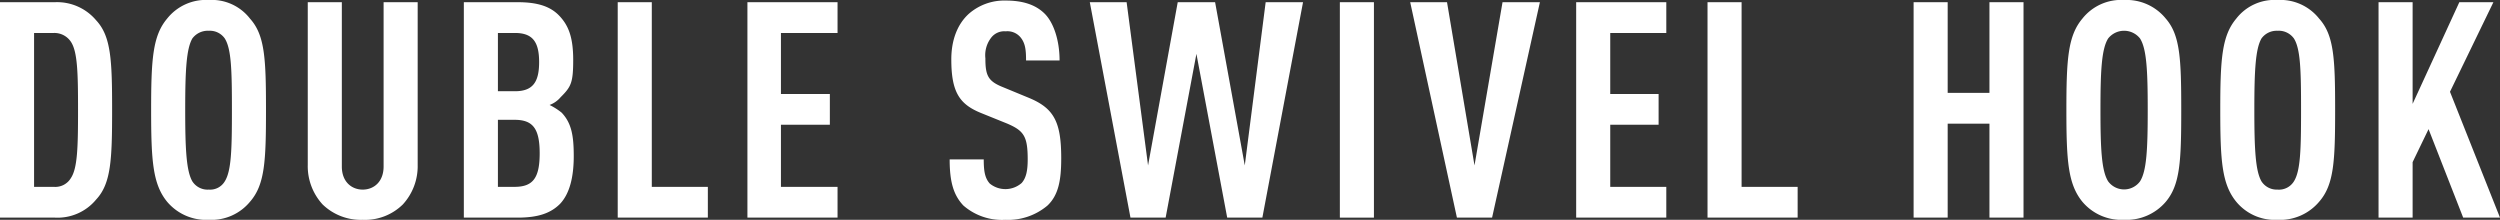
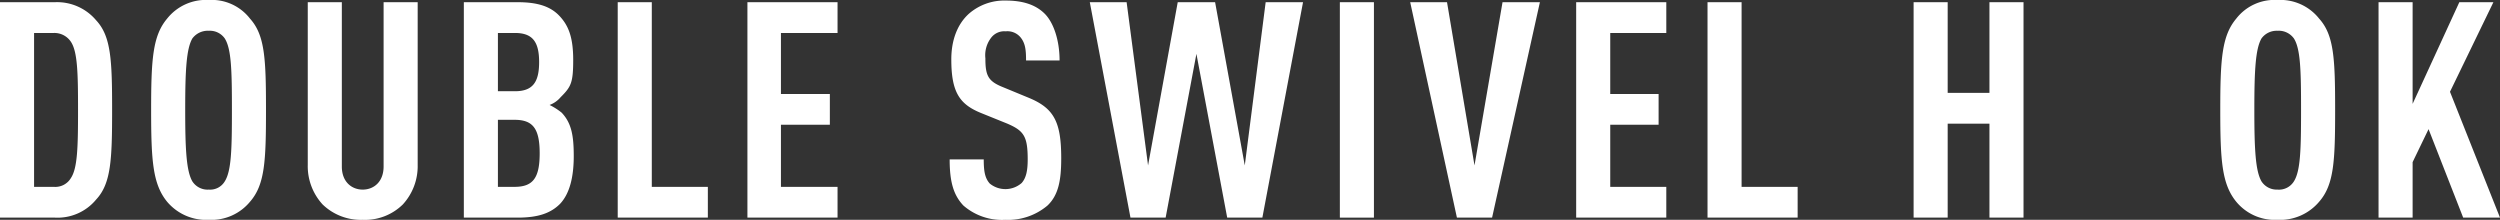
<svg xmlns="http://www.w3.org/2000/svg" width="454.9" height="40" viewBox="0 0 454.9 40">
  <rect x="0" y="0" width="454.9" height="40" fill="#333333" stroke="none" />
  <title>04-ttl</title>
  <g>
    <path d="M17.5,36.3A9.1,9.1,0,0,1,10,39.6H0V.4H10a9.3,9.3,0,0,1,7.5,3.3c2.7,2.9,2.9,7.2,2.9,16.3S20.2,33.4,17.5,36.3ZM12.9,7.6A3.6,3.6,0,0,0,9.8,6H6.2V34H9.8a3.3,3.3,0,0,0,3.1-1.6c1.2-1.8,1.3-5.6,1.3-12.4S14.1,9.4,12.9,7.6Z" style="fill: #fff" />
    <path d="M45.5,36.7A9.1,9.1,0,0,1,38,40a9.3,9.3,0,0,1-7.6-3.3c-2.6-3.2-2.9-7.4-2.9-16.7s.3-13.5,2.9-16.6A9,9,0,0,1,38,0a8.8,8.8,0,0,1,7.5,3.4c2.7,3,2.9,7.3,2.9,16.6S48.2,33.6,45.5,36.7ZM40.9,7A3.3,3.3,0,0,0,38,5.6,3.5,3.5,0,0,0,35,7c-1.1,1.9-1.3,5.9-1.3,13s.2,11.1,1.3,13a3.3,3.3,0,0,0,3,1.5A3.1,3.1,0,0,0,40.9,33c1.2-1.9,1.3-5.8,1.3-13S42.1,8.9,40.9,7Z" style="fill: #fff" />
    <path d="M73.3,37.2A9.8,9.8,0,0,1,66,40a10,10,0,0,1-7.3-2.8A10.3,10.3,0,0,1,56,30V.4h6.2V30.3c0,2.8,1.8,4.2,3.8,4.2s3.8-1.4,3.8-4.2V.4H76V30A10.3,10.3,0,0,1,73.3,37.2Z" style="fill: #fff" />
    <path d="M101.9,37.1c-1.7,1.7-4,2.5-7.7,2.5H84.4V.4h9.8c3.7,0,6,.8,7.6,2.5s2.5,3.8,2.5,8-.4,4.9-2.3,6.8a4.8,4.8,0,0,1-2,1.4,11.8,11.8,0,0,1,2.2,1.4c1.8,1.9,2.2,4.2,2.2,7.9S103.7,35.2,101.9,37.1ZM93.7,6H90.6V16.6h3.1c3.2,0,4.4-1.6,4.4-5.3S96.9,6,93.7,6Zm-.1,15.8h-3V34h3c3.3,0,4.6-1.5,4.6-6.1S96.9,21.8,93.6,21.8Z" style="fill: #fff" />
    <path d="M112.4,39.6V.4h6.2V34h10.2v5.6Z" style="fill: #fff" />
    <path d="M136,39.6V.4h16.4V6H142.1V17.1H151v5.6h-8.9V34h10.3v5.6Z" style="fill: #fff" />
    <path d="M190.6,37.4a11.1,11.1,0,0,1-7.7,2.6,10.7,10.7,0,0,1-7.6-2.6c-1.8-1.9-2.5-4.3-2.5-8.4H179c0,2.1.2,3.4,1.1,4.4a4.5,4.5,0,0,0,5.8-.1c.8-.9,1.1-2.2,1.1-4.3,0-4.2-.7-5.2-3.7-6.5l-4.7-1.9c-4-1.6-5.5-3.8-5.5-9.8,0-3.5,1.1-6.4,3.2-8.3A9.8,9.8,0,0,1,183,.1c3.2,0,5.5.8,7.1,2.4s2.7,4.8,2.7,8.5h-6.1c0-1.8-.1-3.1-1-4.2A3.1,3.1,0,0,0,183,5.7a3,3,0,0,0-2.6,1.1,5.2,5.2,0,0,0-1.1,3.8c0,3.2.5,4.2,3.3,5.3l4.6,1.9c4.6,1.9,5.9,4.4,5.9,11C193.1,32.8,192.6,35.5,190.6,37.4Z" style="fill: #fff" />
    <path d="M229.7,39.6h-6.4L217.7,9.8l-5.6,29.8h-6.4L198.3.4H205l3.9,29.7L214.3.4h6.8l5.4,29.7L230.3.4h6.8Z" style="fill: #fff" />
    <path d="M243.8,39.6V.4H250V39.6Z" style="fill: #fff" />
    <path d="M271.5,39.6h-6.4L256.6.4h6.7l5,29.7L273.4.4h6.8Z" style="fill: #fff" />
    <path d="M286.8,39.6V.4h16.4V6H293V17.1h8.8v5.6H293V34h10.2v5.6Z" style="fill: #fff" />
    <path d="M310.7,39.6V.4h6.2V34h10.2v5.6Z" style="fill: #fff" />
    <path d="M362,39.6V22.5h-7.6V39.6h-6.2V.4h6.2V16.9H362V.4h6.2V39.6Z" style="fill: #fff" />
-     <path d="M394.1,36.7a9.4,9.4,0,0,1-7.6,3.3,9.3,9.3,0,0,1-7.6-3.3c-2.6-3.2-2.9-7.4-2.9-16.7s.3-13.5,2.9-16.6A9,9,0,0,1,386.5,0a9.2,9.2,0,0,1,7.6,3.4c2.6,3,2.8,7.3,2.8,16.6S396.7,33.6,394.1,36.7ZM389.4,7a3.7,3.7,0,0,0-5.8,0c-1.2,1.9-1.4,5.9-1.4,13s.2,11.1,1.4,13a3.6,3.6,0,0,0,5.8,0c1.2-1.9,1.4-5.8,1.4-13S390.6,8.9,389.4,7Z" style="fill: #fff" />
    <path d="M422,36.7a9.3,9.3,0,0,1-7.6,3.3,9.1,9.1,0,0,1-7.5-3.3c-2.6-3.2-2.9-7.4-2.9-16.7s.3-13.5,2.9-16.6A8.8,8.8,0,0,1,414.4,0,9,9,0,0,1,422,3.4c2.7,3,2.9,7.3,2.9,16.6S424.7,33.6,422,36.7ZM417.4,7a3.4,3.4,0,0,0-3-1.4A3.4,3.4,0,0,0,411.5,7c-1.1,1.9-1.3,5.9-1.3,13s.2,11.1,1.3,13a3.3,3.3,0,0,0,2.9,1.5,3.2,3.2,0,0,0,3-1.5c1.2-1.9,1.3-5.8,1.3-13S418.6,8.9,417.4,7Z" style="fill: #fff" />
    <path d="M448.2,39.6l-6.3-16.1-2.9,6V39.6h-6.2V.4H439V18.9L447.5.4h6.2l-7.9,16.3,9.1,22.9Z" style="fill: #fff" />
  </g>
</svg>